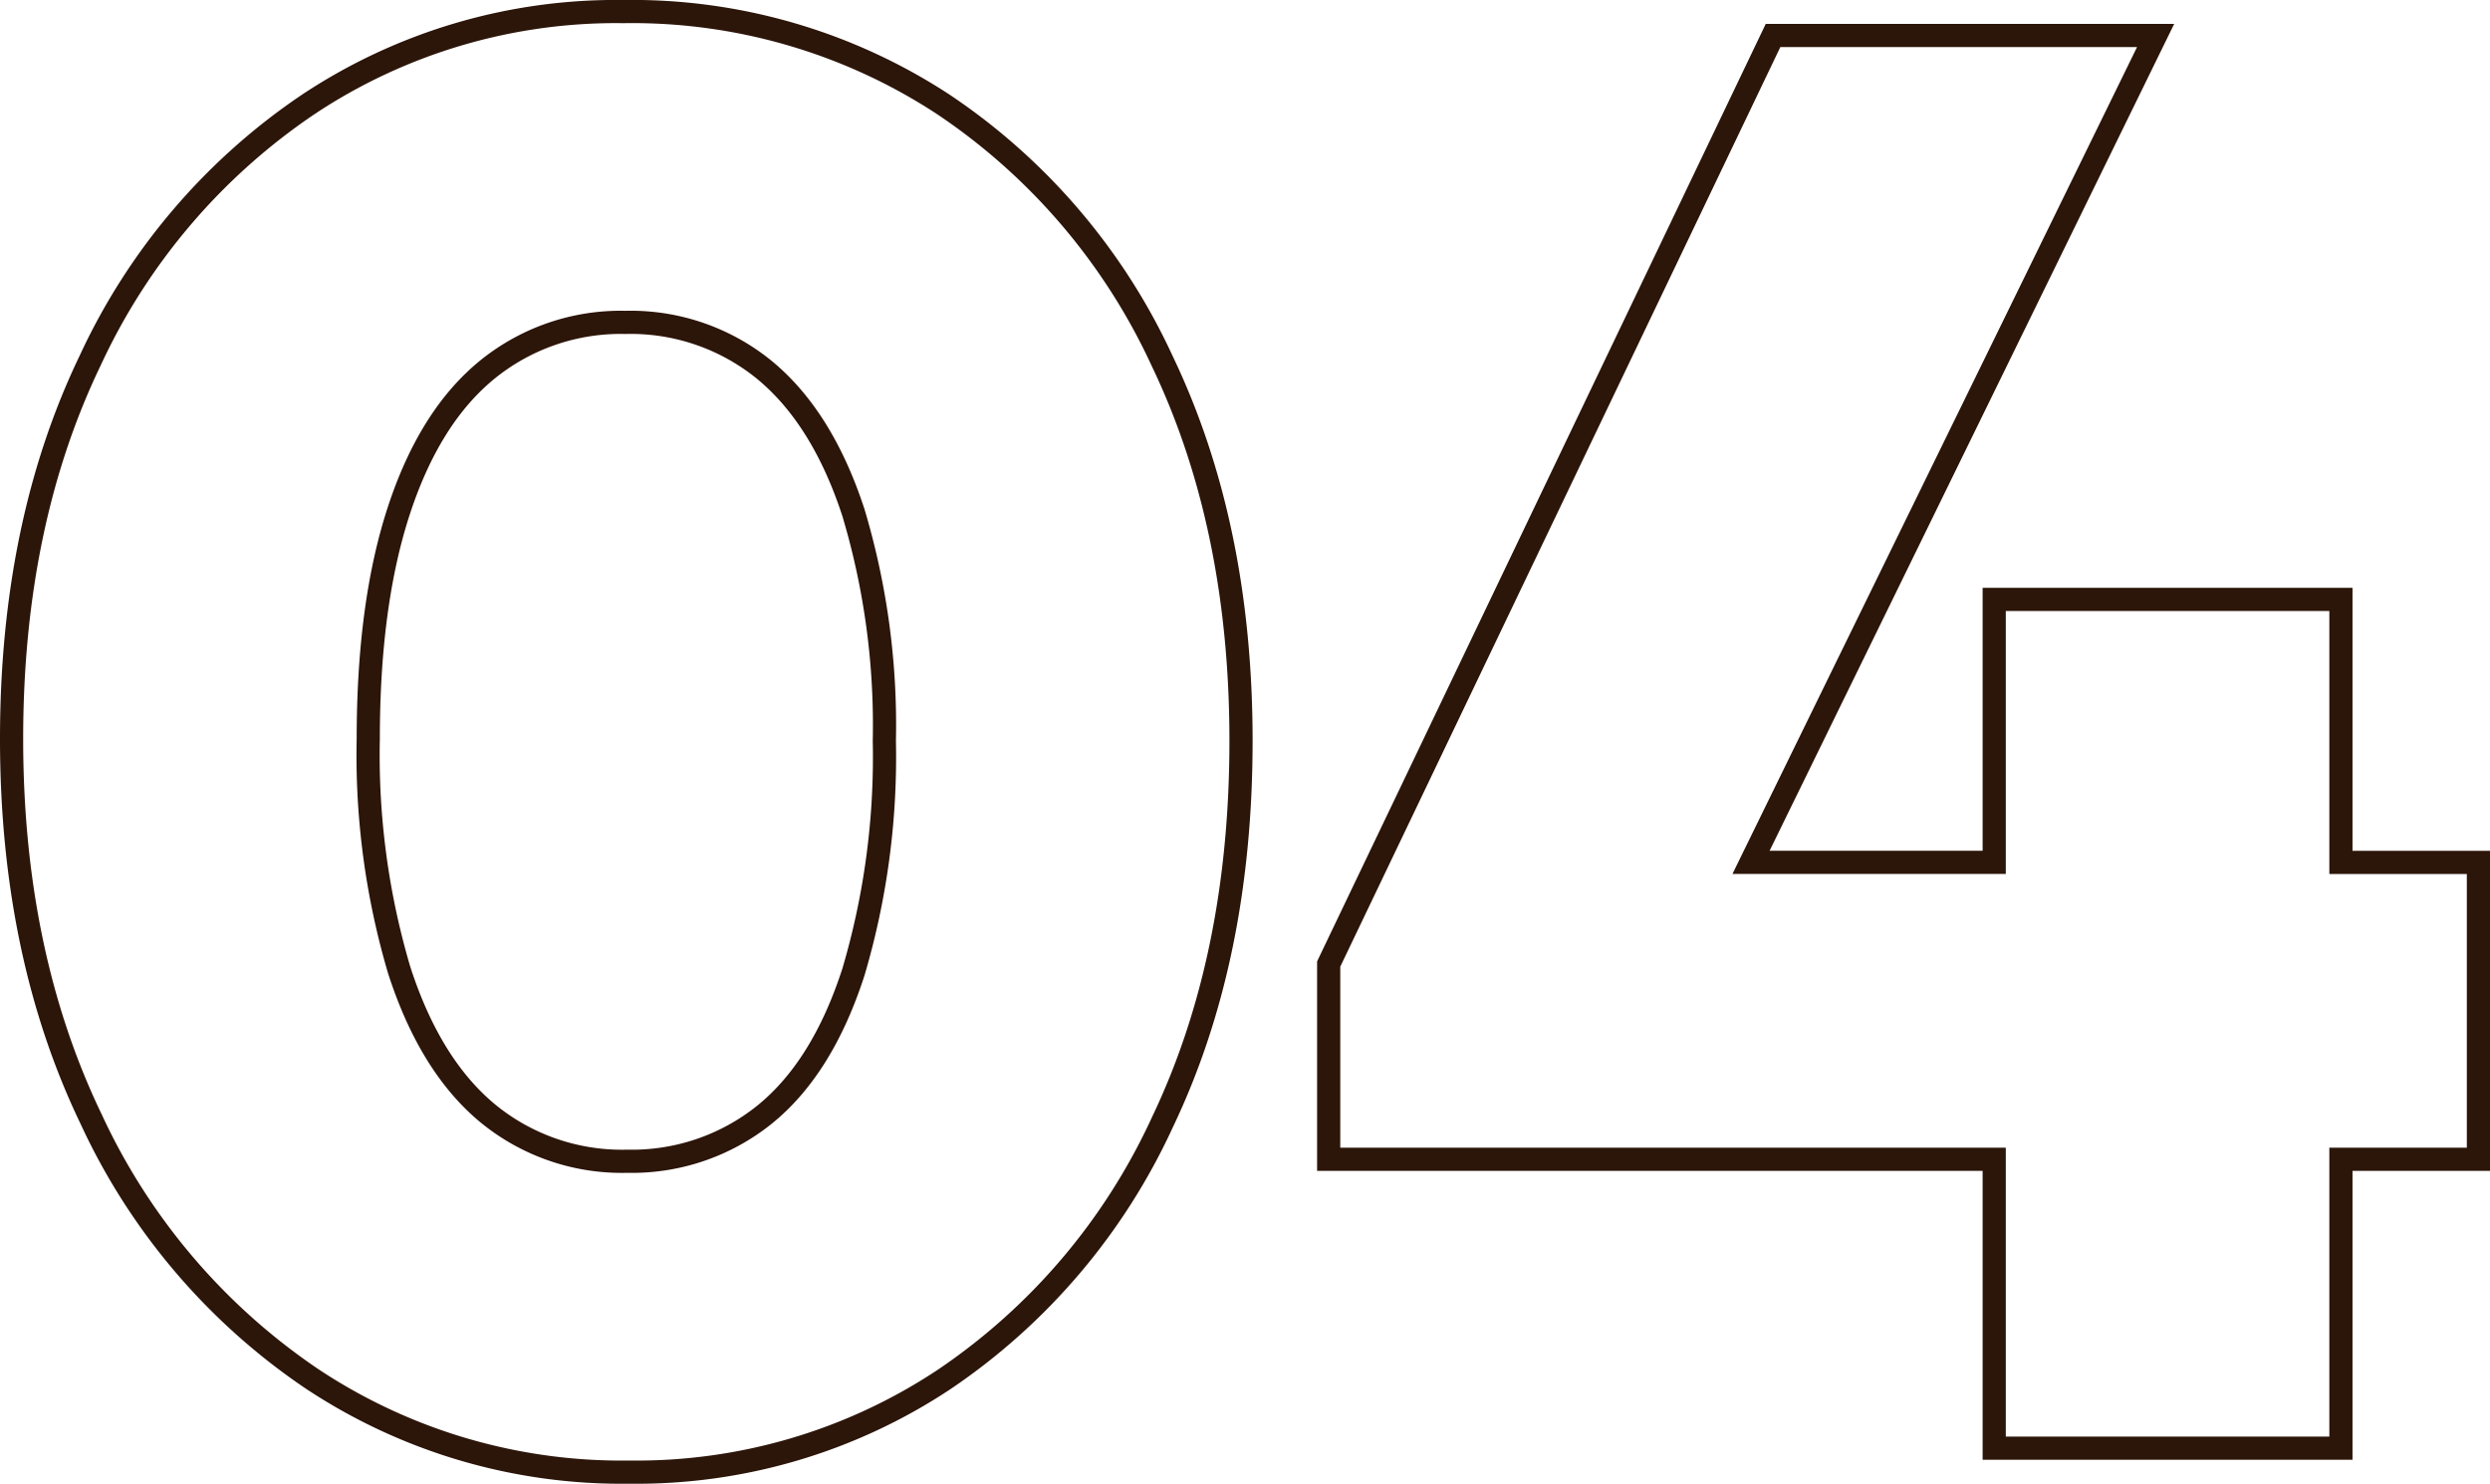
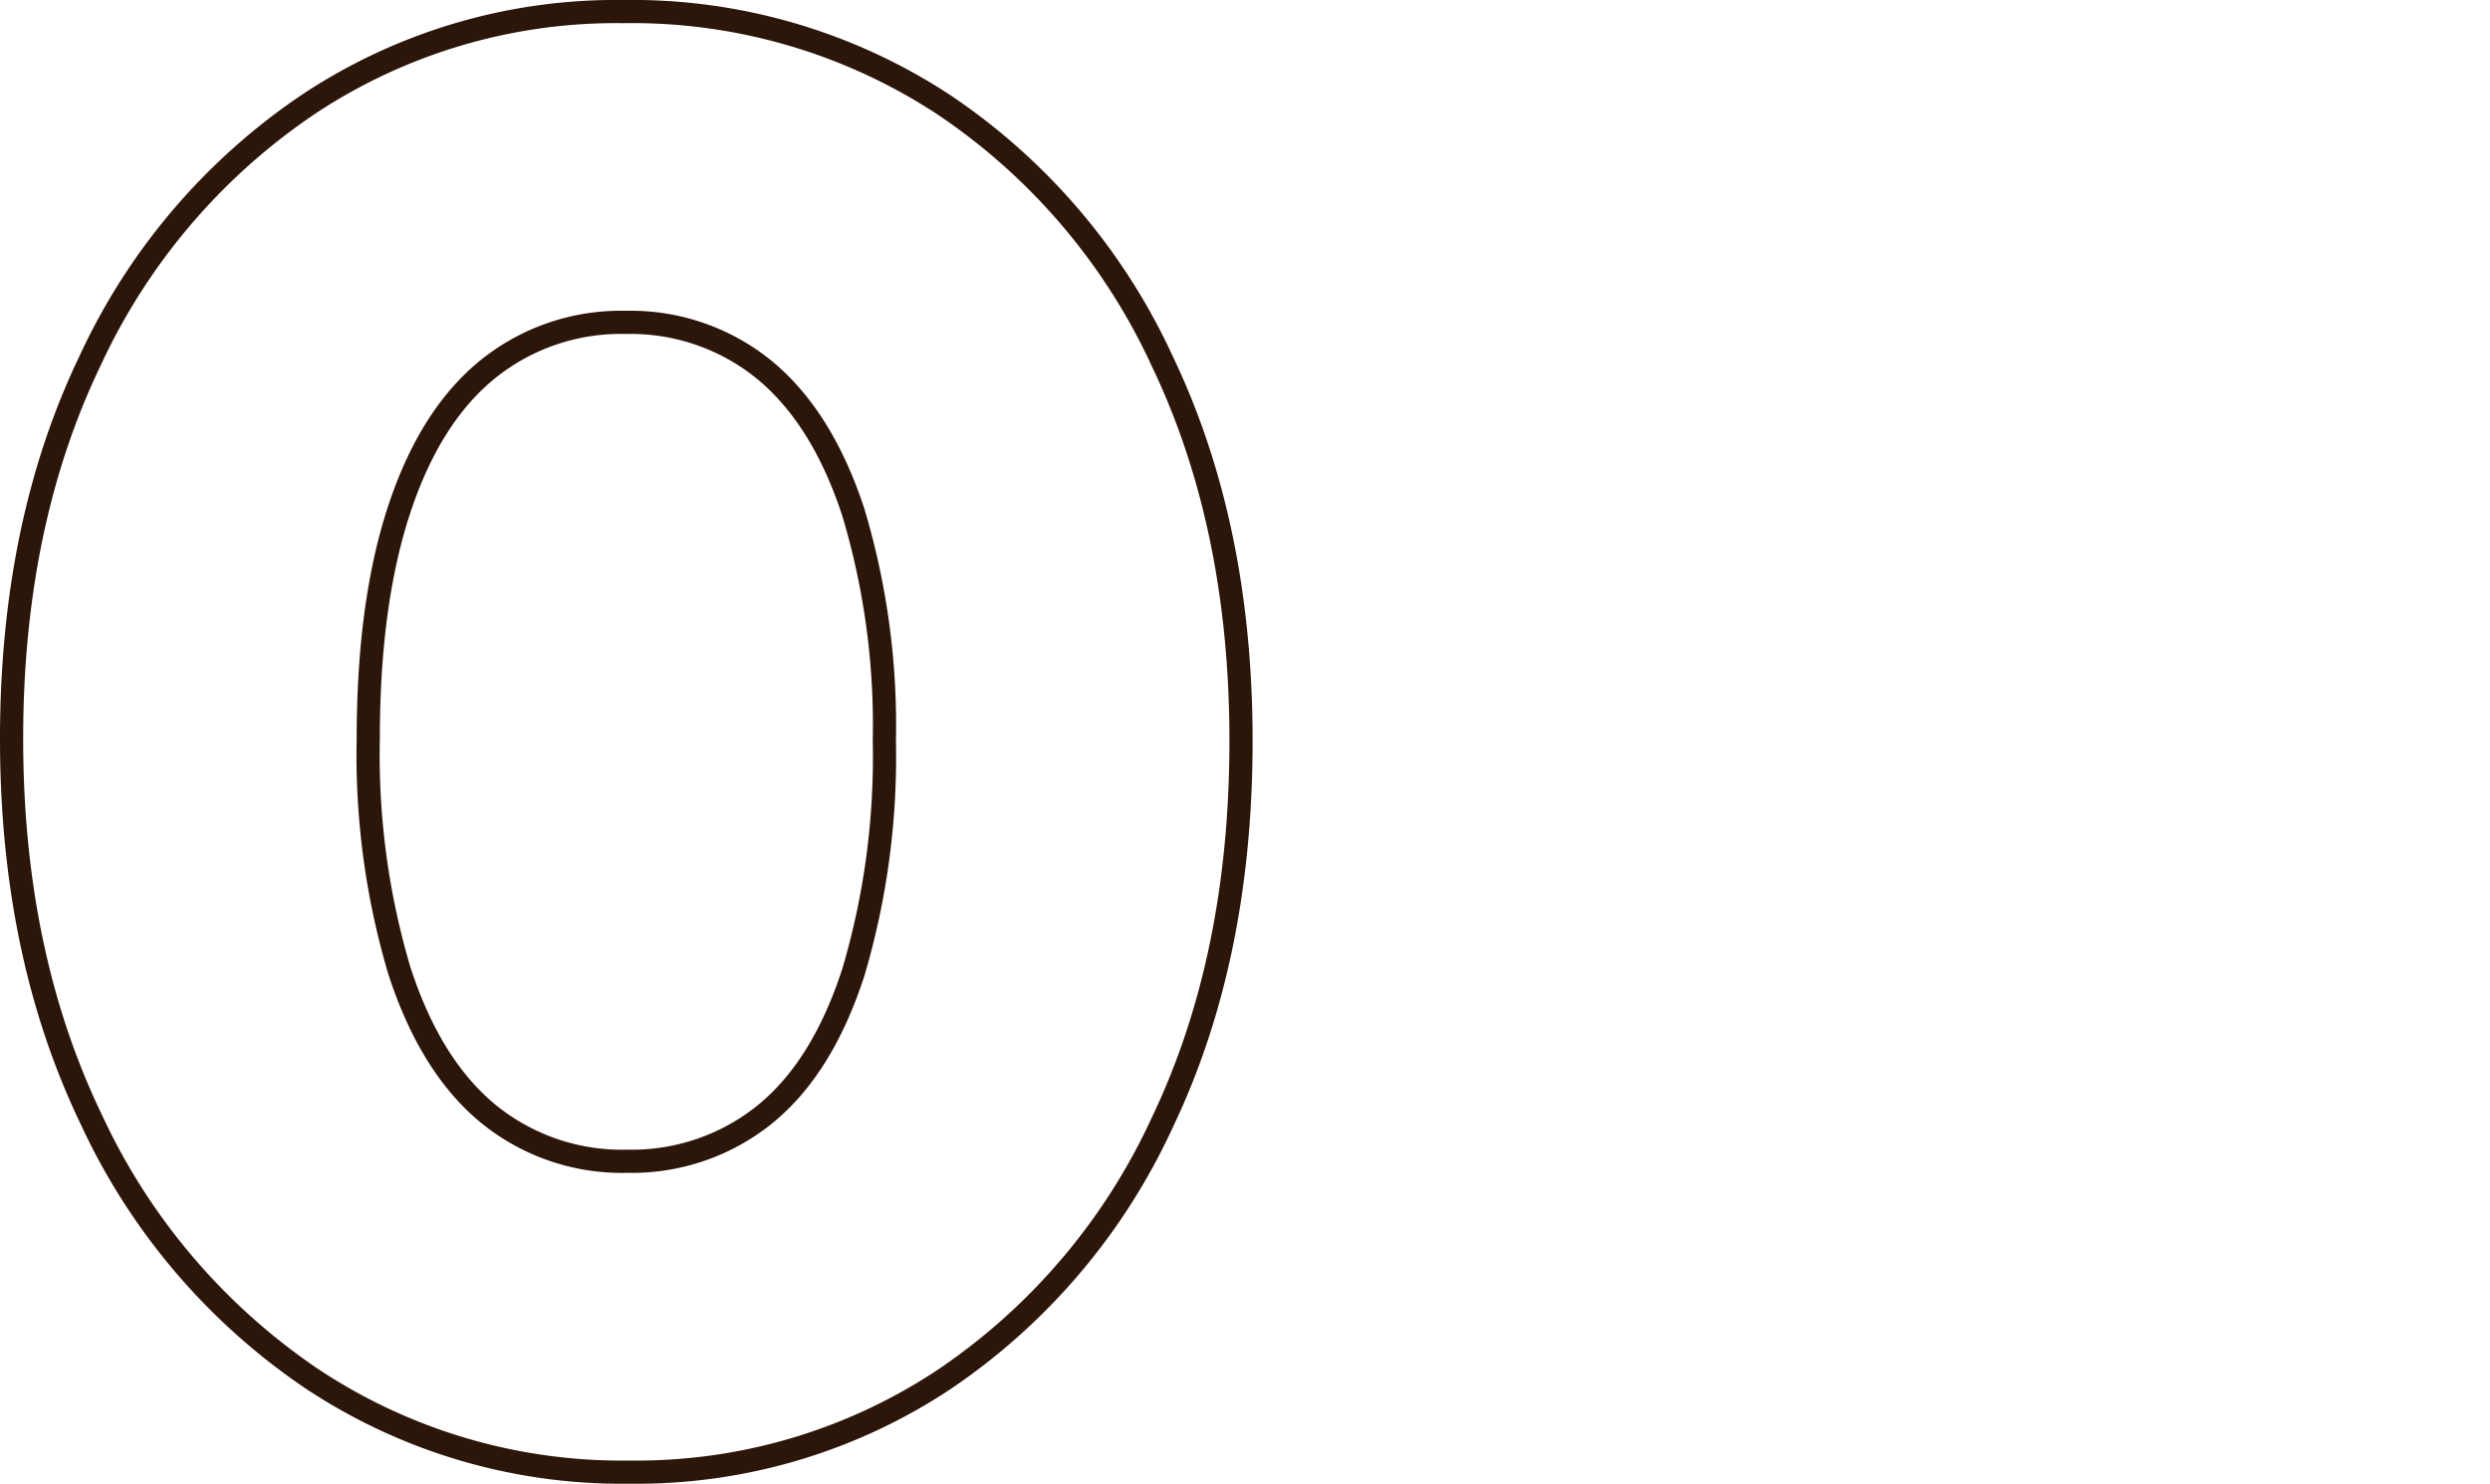
<svg xmlns="http://www.w3.org/2000/svg" width="214.935" height="128.076" viewBox="0 0 214.935 128.076">
  <g id="グループ_2309" data-name="グループ 2309" transform="translate(-613.5 -4737.5)">
    <path id="パス_4205" data-name="パス 4205" d="M80.91,8.5A49,49,0,0,0,53.305.5a48.006,48.006,0,0,0-27.177,8A53.983,53.983,0,0,0,7.294,30.6Q.5,44.707.5,63.279T7.38,96.133a54.735,54.735,0,0,0,19.006,22.359,48.318,48.318,0,0,0,27.434,8.084,48.014,48.014,0,0,0,27.176-8A53.894,53.894,0,0,0,99.83,96.39q6.792-14.191,6.794-32.937,0-18.577-6.794-32.768A53.651,53.651,0,0,0,80.91,8.5ZM73.17,83.4Q70.5,91.66,65.517,95.7a18.27,18.27,0,0,1-11.868,4.041,18.257,18.257,0,0,1-12.041-4.129q-4.991-4.128-7.654-12.383a65.346,65.346,0,0,1-2.666-19.953q0-11.692,2.666-19.779t7.654-12.125a18.269,18.269,0,0,1,11.869-4.043,18.276,18.276,0,0,1,12.04,4.129q4.986,4.128,7.653,12.3a63.958,63.958,0,0,1,2.666,19.695A65.435,65.435,0,0,1,73.17,83.4Z" transform="translate(614 4738)" fill="none" stroke="#2c1509" stroke-width="2" />
-     <path id="パス_4206" data-name="パス 4206" d="M213.435,73.943H201.567V51.24H171.639v22.7H150.647L185.571,2.564H152.546L114.191,82.716V99.572h57.448v24.939h29.928V99.572h11.868Z" transform="translate(614 4738)" fill="none" stroke="#2c1509" stroke-width="2" />
  </g>
</svg>